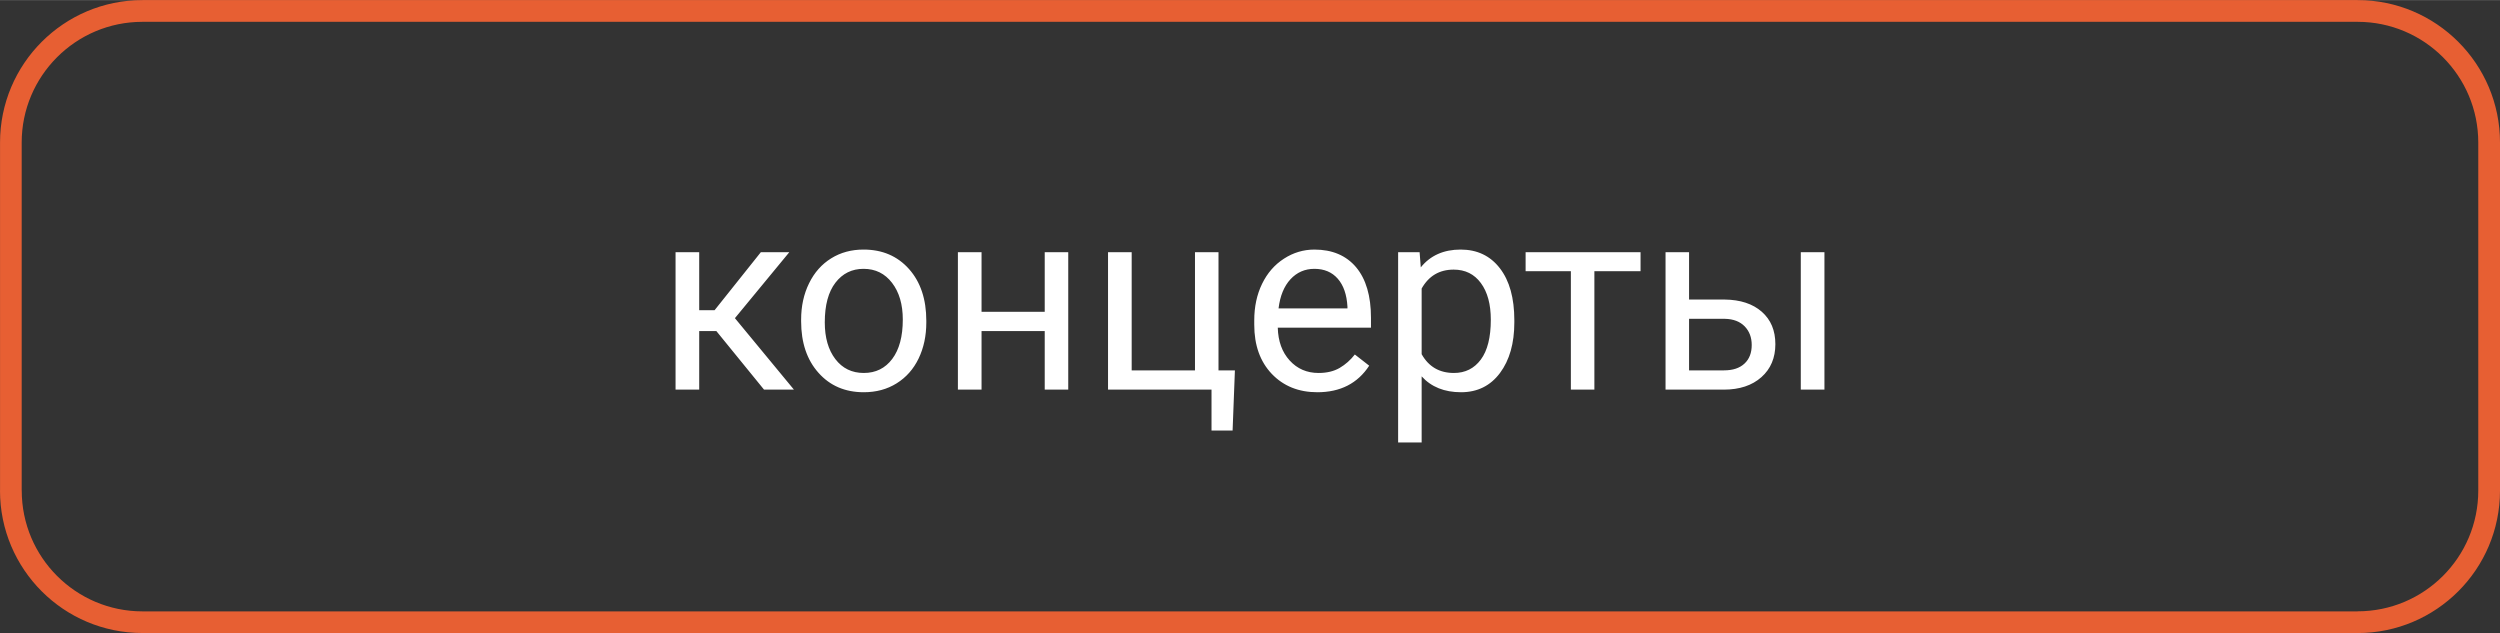
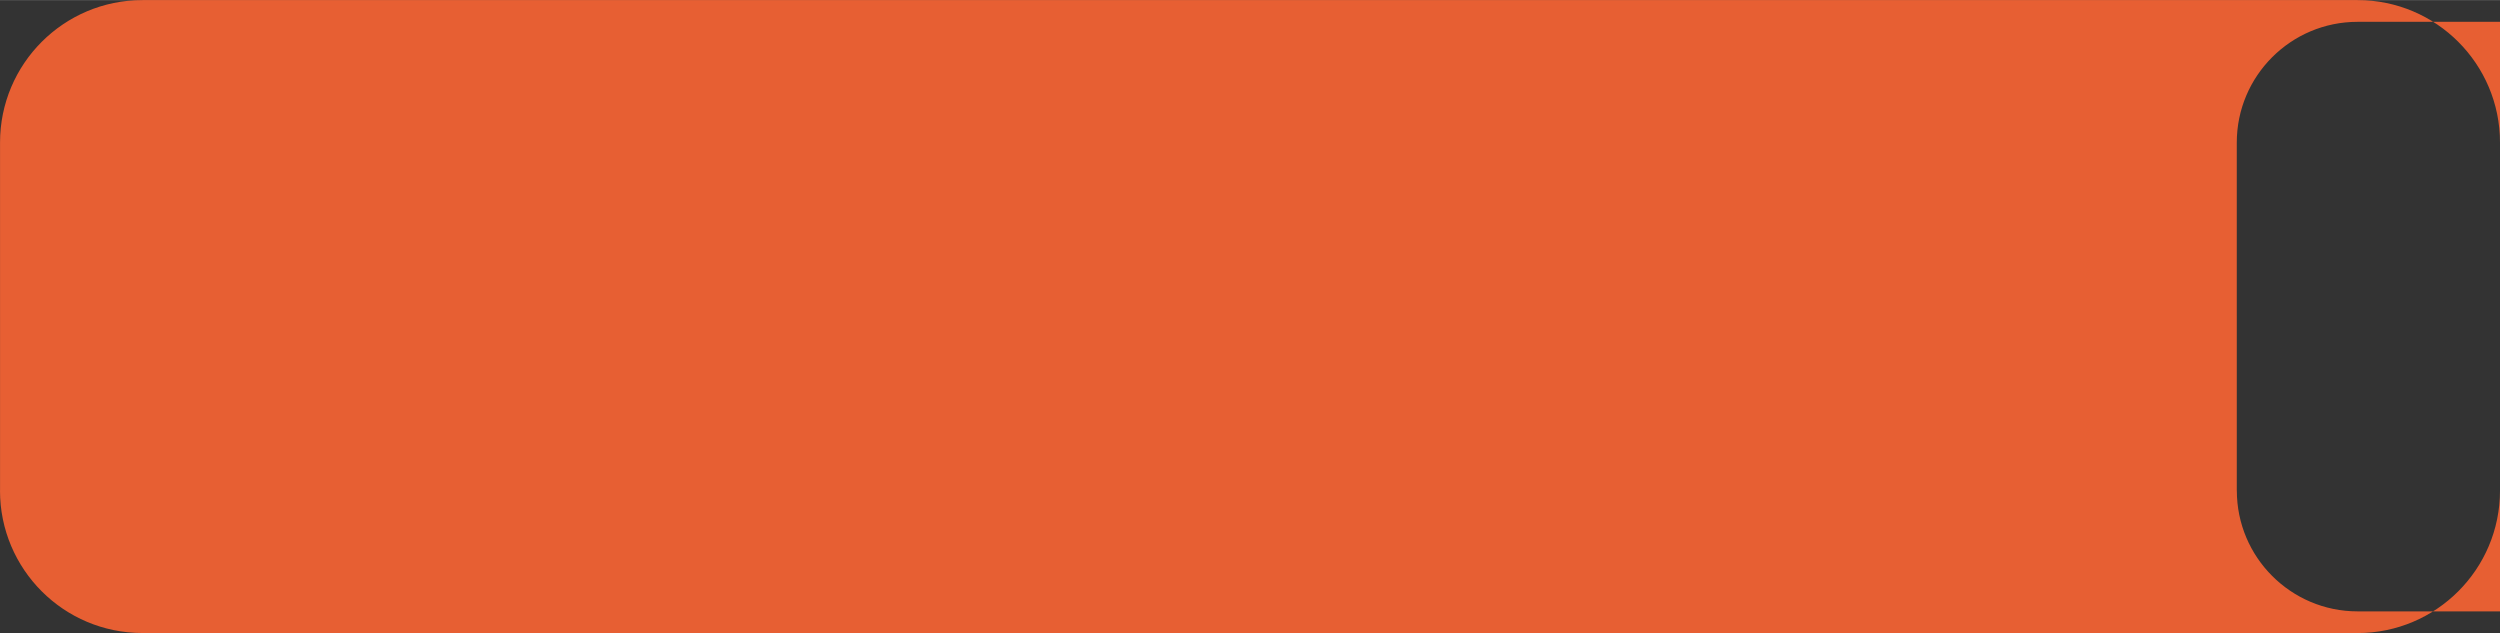
<svg xmlns="http://www.w3.org/2000/svg" xml:space="preserve" width="920px" height="233px" version="1.1" style="shape-rendering:geometricPrecision; text-rendering:geometricPrecision; image-rendering:optimizeQuality; fill-rule:evenodd; clip-rule:evenodd" viewBox="0 0 5719391 1448063">
  <rect x="0" y="0" width="5719391" height="1448063" fill="#333333" stroke="none" />
  <defs>
    <style type="text/css">
   
    .fil0 {fill:#E75F33;fill-rule:nonzero}
    .fil1 {fill:white;fill-rule:nonzero}
   
  </style>
  </defs>
  <g id="Слой_x0020_1">
-     <path class="fil0" d="M325886 0l5067612 0c89964,0 171450,36497 230424,95470 58973,58973 95469,140459 95469,230423l0 796284c0,89964 -36496,171443 -95469,230416 -58974,58973 -140467,95470 -230424,95470l0 -103 -5067612 15c-90023,-7 -171509,-36467 -230416,-95382 -58973,-58973 -95470,-140466 -95470,-230423l103 0 -15 -796277c7,-90030 36467,-171509 95382,-230423 58973,-58973 140459,-95470 230416,-95470zm5067612 49724l-5067605 0c-76252,0 -145304,30918 -195277,80892 -50033,50032 -81009,119098 -81009,195277l14 796277 103 0c0,76252 30918,145304 80892,195277 50032,50033 119098,81009 195270,81009l5067612 -14 0 -103c76252,0 145304,-30918 195278,-80892 49973,-49973 80891,-119018 80891,-195270l0 -796284c0,-76252 -30918,-145304 -80891,-195277 -49974,-49974 -119026,-80892 -195278,-80892z" />
-     <path class="fil1" d="M1638819 757152l-39213 0 0 134007 -54099 0 0 -314472 54099 0 0 132818 35139 0 105923 -132818 65117 0 -124479 150978 134998 163494 -68391 0 -109094 -134007zm193964 -26110c0,-30874 6056,-58570 18167,-83182 12112,-24723 28988,-43676 50627,-57079 21537,-13404 46260,-20055 73948,-20055 42883,0 77530,14791 104036,44476 26404,29678 39602,69184 39602,118424l0 3773c0,30668 -5851,58165 -17566,82484 -11715,24326 -28488,43279 -50326,56881 -21742,13602 -46854,20348 -75144,20348 -42685,0 -77229,-14791 -103640,-44469 -26499,-29677 -39704,-68992 -39704,-117828l0 -3773zm54099 6254c0,34845 8045,62937 24223,84077 16179,21148 37921,31667 65022,31667 27292,0 49034,-10717 65117,-32159 16083,-21441 24121,-51419 24121,-90038 0,-34544 -8141,-62437 -24517,-83879 -16384,-21441 -38119,-32158 -65323,-32158 -26499,0 -47940,10519 -64221,31659 -16282,21148 -24422,51420 -24422,90831zm556985 153863l-53805 0 0 -134007 -144534 0 0 134007 -54099 0 0 -314472 54099 0 0 136385 144534 0 0 -136385 53805 0 0 314472zm91022 -314472l54099 0 0 270400 144834 0 0 -270400 53798 0 0 270400 37524 0 -5263 137582 -48241 0 0 -93510 -236751 0 0 -314472zm478758 320425c-42582,0 -77332,-13991 -104132,-41988 -26704,-28091 -40101,-65513 -40101,-112470l0 -9924c0,-31168 5953,-59061 17867,-83578 11914,-24525 28591,-43779 50032,-57579 21442,-13895 44667,-20847 69683,-20847 40894,0 72663,13500 95397,40402 22630,26998 34045,65616 34045,115847l0 22432 -213226 0c801,30970 9829,55986 27204,75042 17368,19063 39404,28591 66211,28591 18960,0 35036,-3869 48241,-11613 13206,-7744 24716,-17969 34647,-30675l32856 25610c-26404,40505 -66013,60750 -118724,60750zm-6651 -282306c-21742,0 -39902,7935 -54693,23820 -14696,15884 -23827,38118 -27299,66709l157635 0 0 -4073c-1592,-27498 -8933,-48741 -22138,-63826 -13206,-15092 -31072,-22630 -53505,-22630zm457420 122593c0,47940 -11026,86455 -32863,115744 -21934,29281 -51618,43969 -89040,43969 -38119,0 -68193,-12105 -90133,-36328l0 151279 -53806 0 0 -435376 49137 0 2687 34742c21838,-27101 52308,-40703 91219,-40703 37826,0 67804,14300 89737,42788 22036,28488 33062,68097 33062,118915l0 4970zm-53806 -6056c0,-35440 -7546,-63436 -22733,-83982 -15085,-20546 -35836,-30771 -62240,-30771 -32554,0 -56976,14394 -73257,43279l0 150193c16083,28686 40703,42978 73852,42978 25809,0 46362,-10225 61550,-30676 15187,-20443 22828,-50722 22828,-91021zm342564 -111179l-105622 0 0 270995 -53798 0 0 -270995 -103537 0 0 -43477 262957 0 0 43477zm110980 64919l81692 0c35638,397 63928,9726 84679,27894 20744,18263 31065,42883 31065,74153 0,31366 -10622,56580 -31960,75540 -21346,18961 -50033,28489 -86067,28489l-133214 0 0 -314472 53805 0 0 108396zm309708 206076l-54099 0 0 -314472 54099 0 0 314472zm-309708 -162004l0 117932 79908 0c20252,0 35836,-5161 46854,-15489 11113,-10320 16575,-24517 16575,-42486 0,-17368 -5359,-31564 -16083,-42685 -10820,-11113 -25905,-16875 -45261,-17272l-81993 0z" />
+     <path class="fil0" d="M325886 0l5067612 0c89964,0 171450,36497 230424,95470 58973,58973 95469,140459 95469,230423l0 796284c0,89964 -36496,171443 -95469,230416 -58974,58973 -140467,95470 -230424,95470l0 -103 -5067612 15c-90023,-7 -171509,-36467 -230416,-95382 -58973,-58973 -95470,-140466 -95470,-230423l103 0 -15 -796277c7,-90030 36467,-171509 95382,-230423 58973,-58973 140459,-95470 230416,-95470zm5067612 49724c-76252,0 -145304,30918 -195277,80892 -50033,50032 -81009,119098 -81009,195277l14 796277 103 0c0,76252 30918,145304 80892,195277 50032,50033 119098,81009 195270,81009l5067612 -14 0 -103c76252,0 145304,-30918 195278,-80892 49973,-49973 80891,-119018 80891,-195270l0 -796284c0,-76252 -30918,-145304 -80891,-195277 -49974,-49974 -119026,-80892 -195278,-80892z" />
  </g>
</svg>